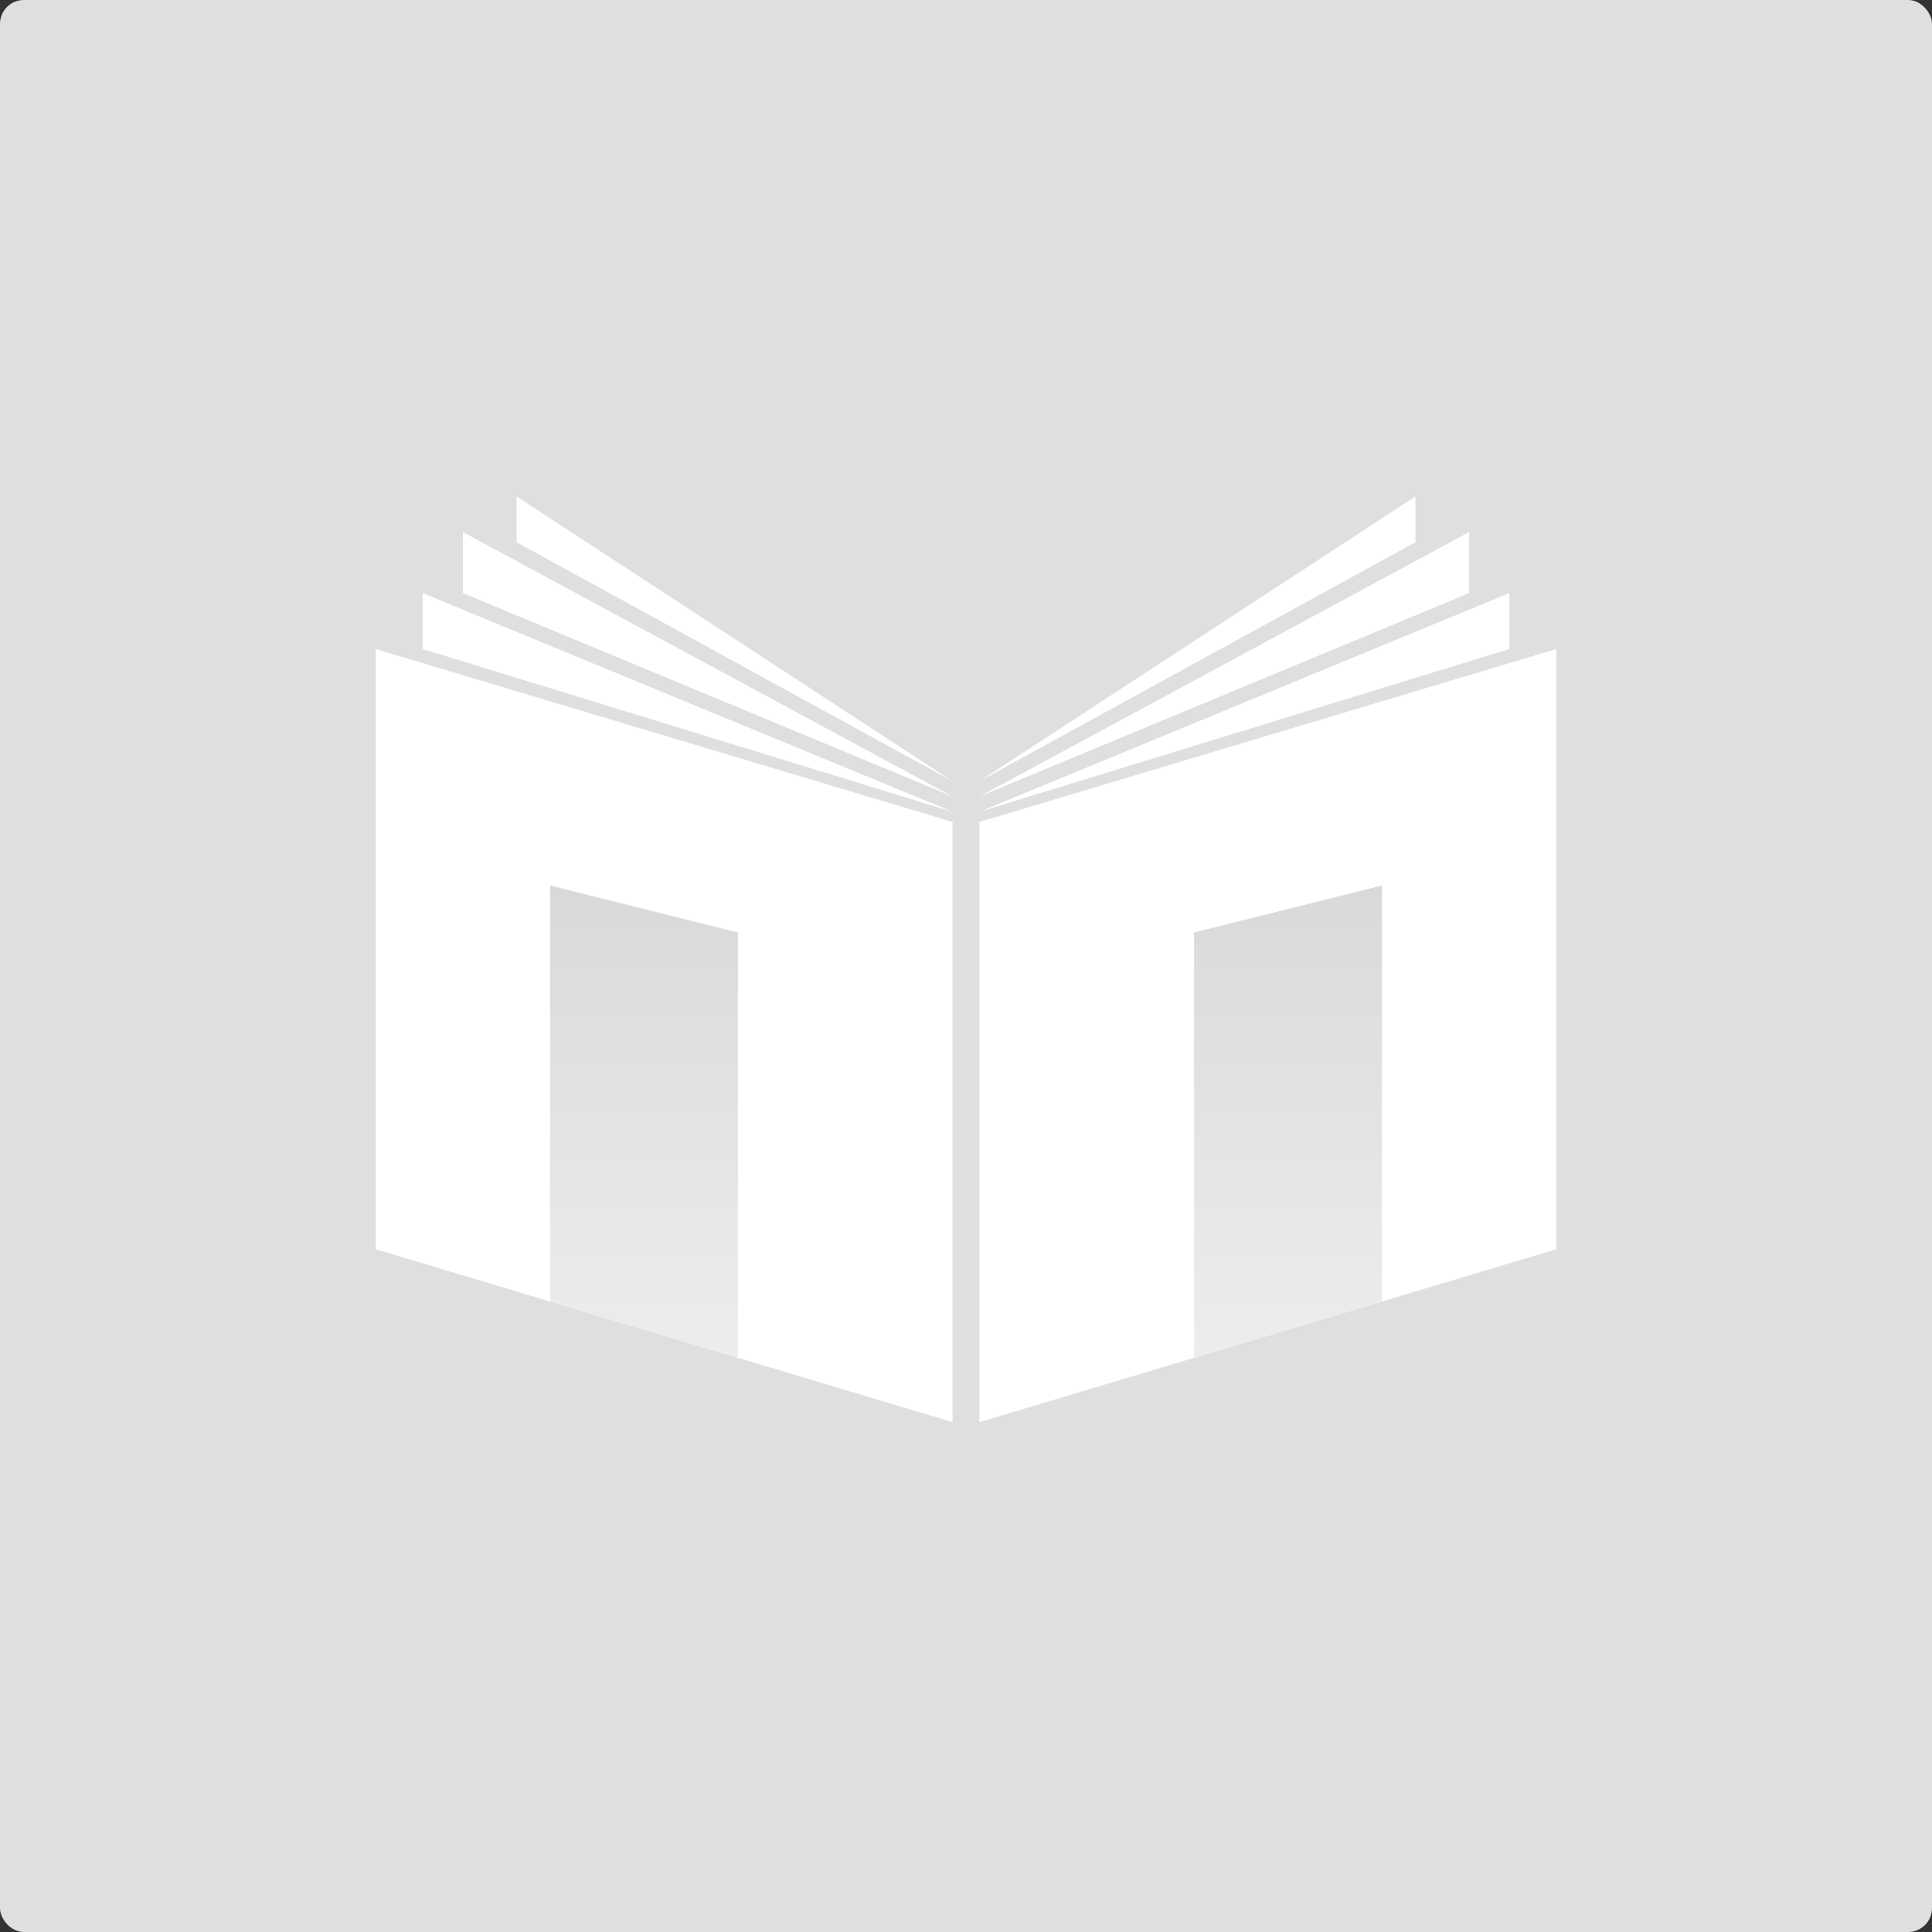
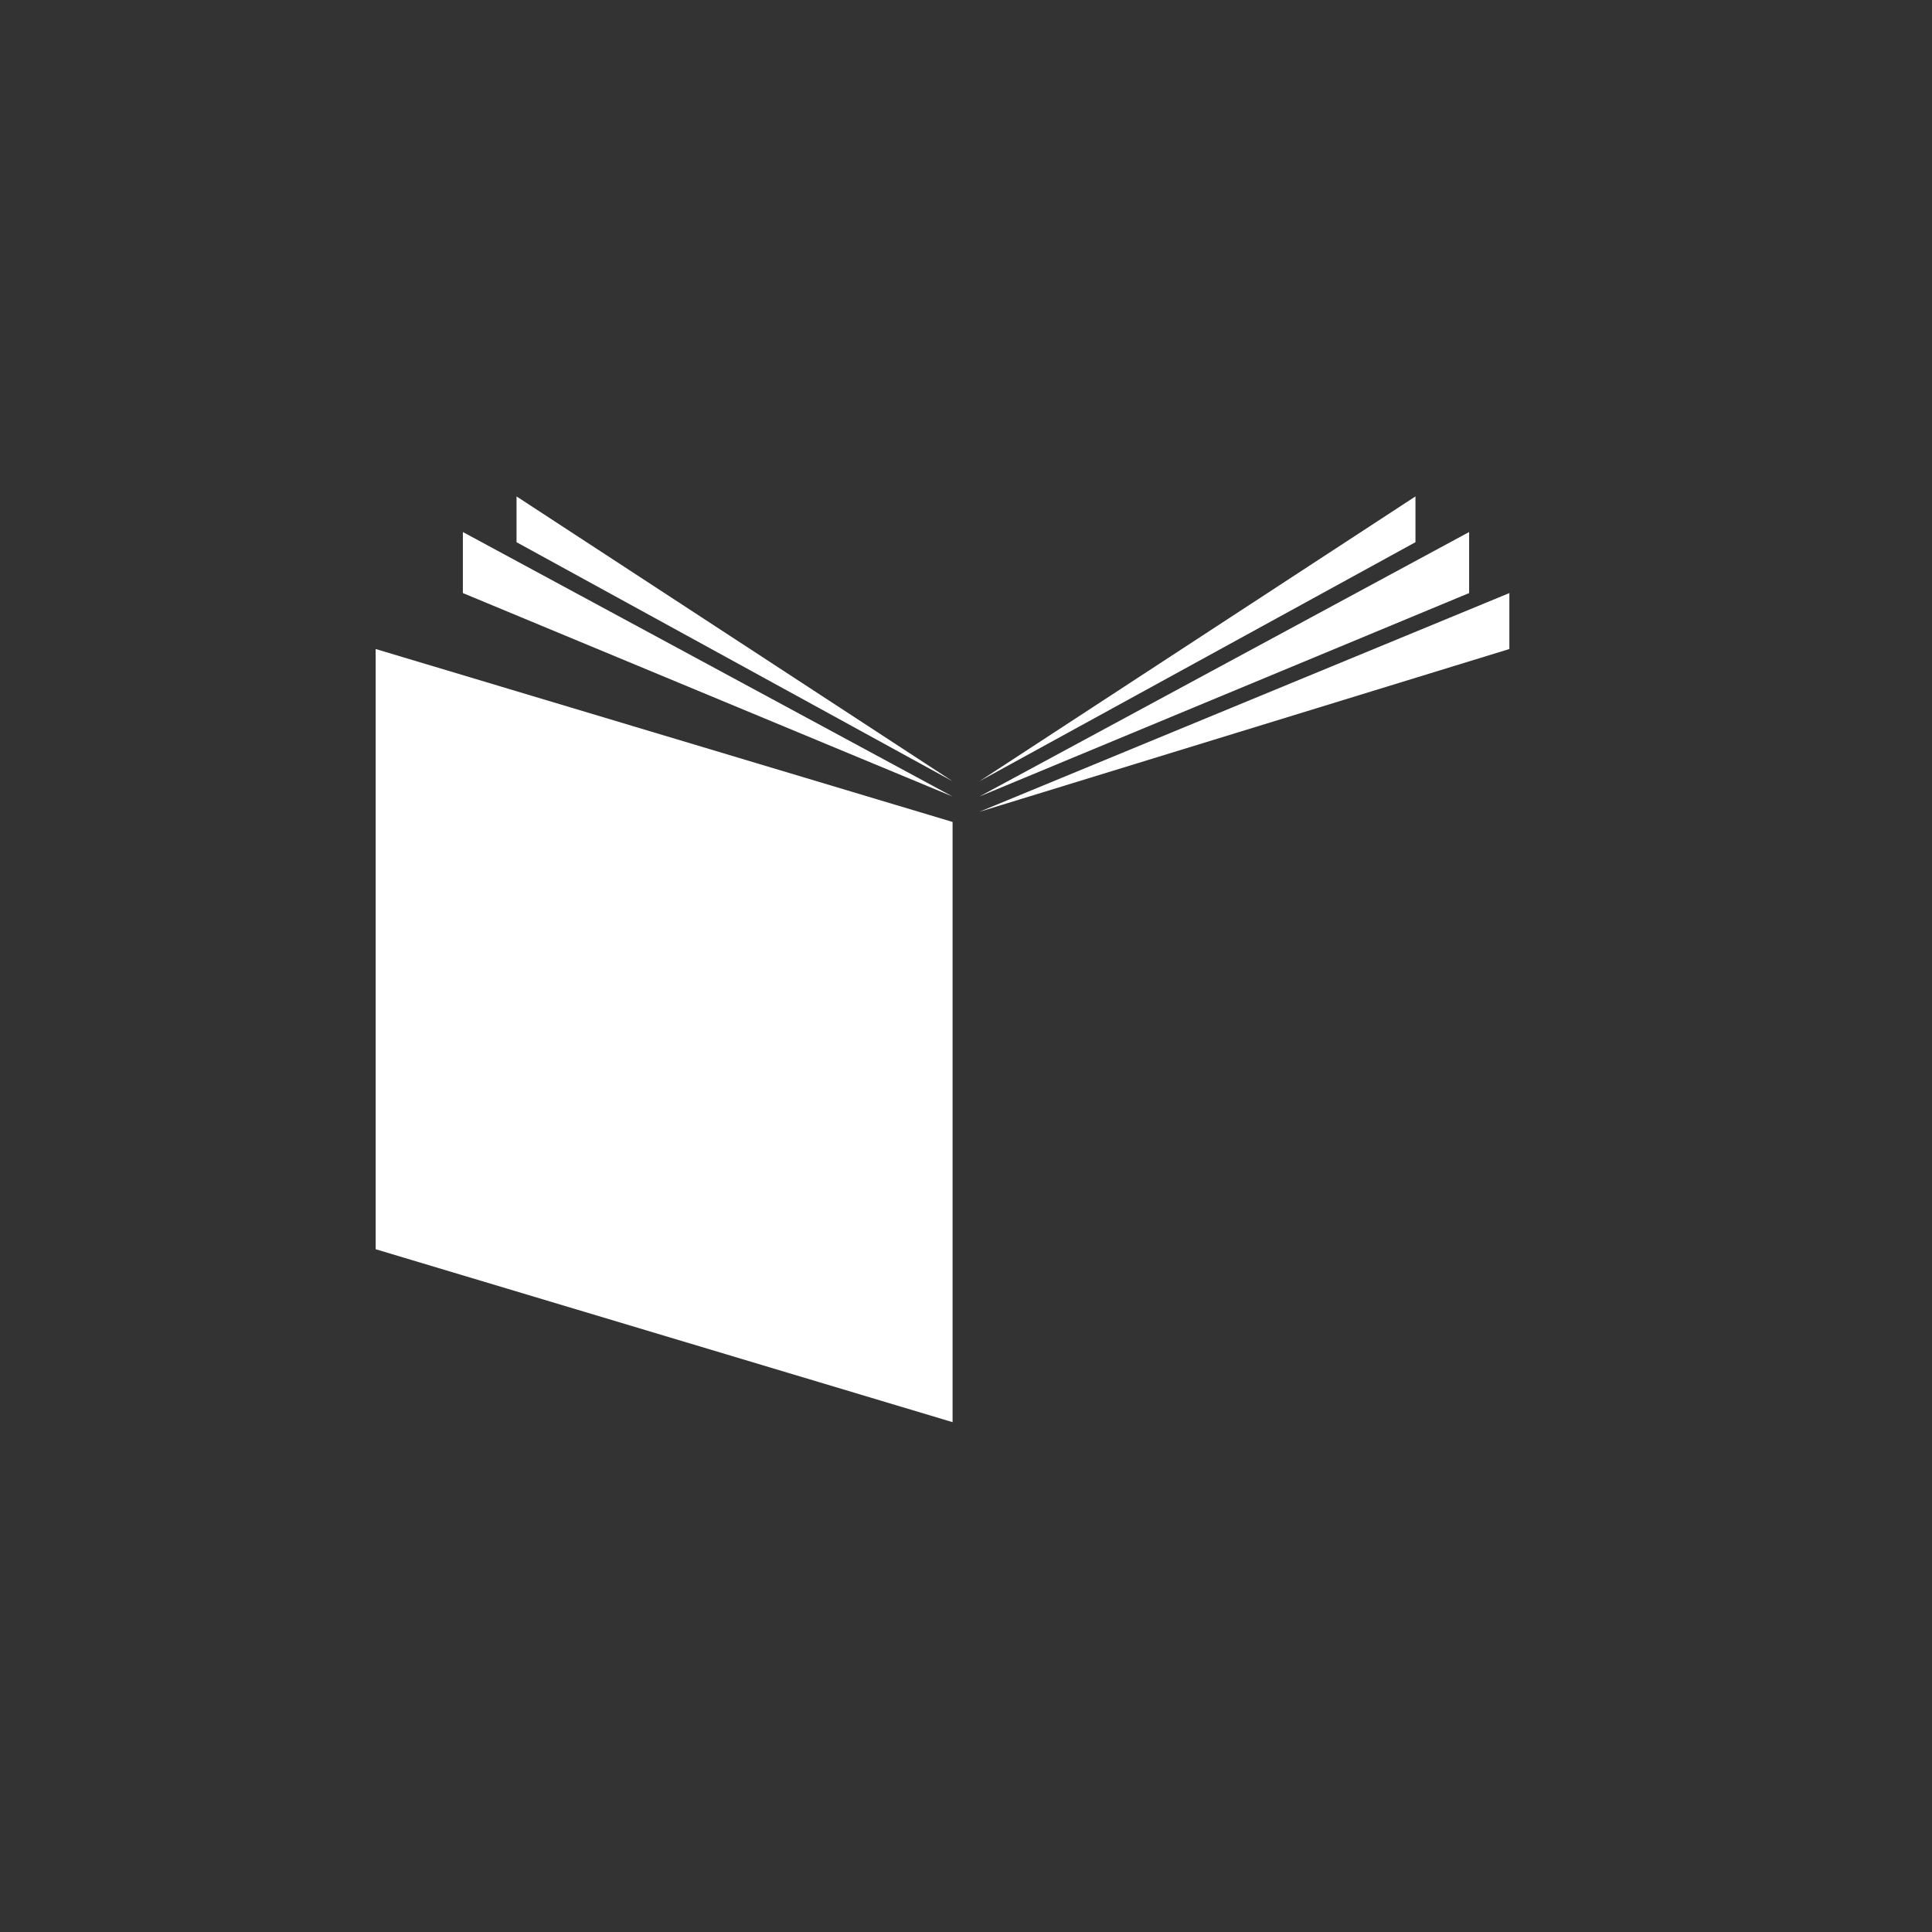
<svg xmlns="http://www.w3.org/2000/svg" width="162" height="162" viewBox="0 0 162 162" fill="none">
  <rect x="0" y="0" width="162" height="162" fill="#333333" stroke="none" />
-   <rect width="162" height="162" rx="2" fill="#DFDFDF" />
-   <path d="M130.5 54.42L82.125 68.922V119.25L130.5 104.749V54.42Z" fill="white" />
  <path d="M126.562 54.42L82.125 68.069L126.562 49.729V54.42Z" fill="white" />
  <path d="M123.188 49.729L82.125 66.789L123.188 44.611V49.729Z" fill="white" />
  <path d="M118.688 45.464L82.125 65.51L118.688 41.625V45.464Z" fill="white" />
-   <path d="M31.5 54.42L79.875 68.922V119.25L31.5 104.749V54.42Z" fill="white" />
-   <path d="M35.438 54.42L79.875 68.069L35.438 49.729V54.42Z" fill="white" />
+   <path d="M31.5 54.42L79.875 68.922V119.25L31.5 104.749V54.42" fill="white" />
  <path d="M38.812 49.729L79.875 66.789L38.812 44.611V49.729Z" fill="white" />
  <path d="M43.312 45.464L79.875 65.51L43.312 41.625V45.464Z" fill="white" />
-   <path d="M61.875 78.188L46.125 74.25V109.125L61.875 113.847V78.188Z" fill="url(#paint0_linear_2276_905)" />
-   <path d="M100.125 78.188L115.875 74.25V109.125L100.125 113.847V78.188Z" fill="url(#paint1_linear_2276_905)" />
  <defs>
    <linearGradient id="paint0_linear_2276_905" x1="54" y1="74.25" x2="54" y2="113.847" gradientUnits="userSpaceOnUse">
      <stop stop-color="#D9D9D9" />
      <stop offset="1" stop-color="#EDEDED" />
    </linearGradient>
    <linearGradient id="paint1_linear_2276_905" x1="108" y1="74.25" x2="108" y2="113.847" gradientUnits="userSpaceOnUse">
      <stop stop-color="#D9D9D9" />
      <stop offset="1" stop-color="#EDEDED" />
    </linearGradient>
  </defs>
</svg>